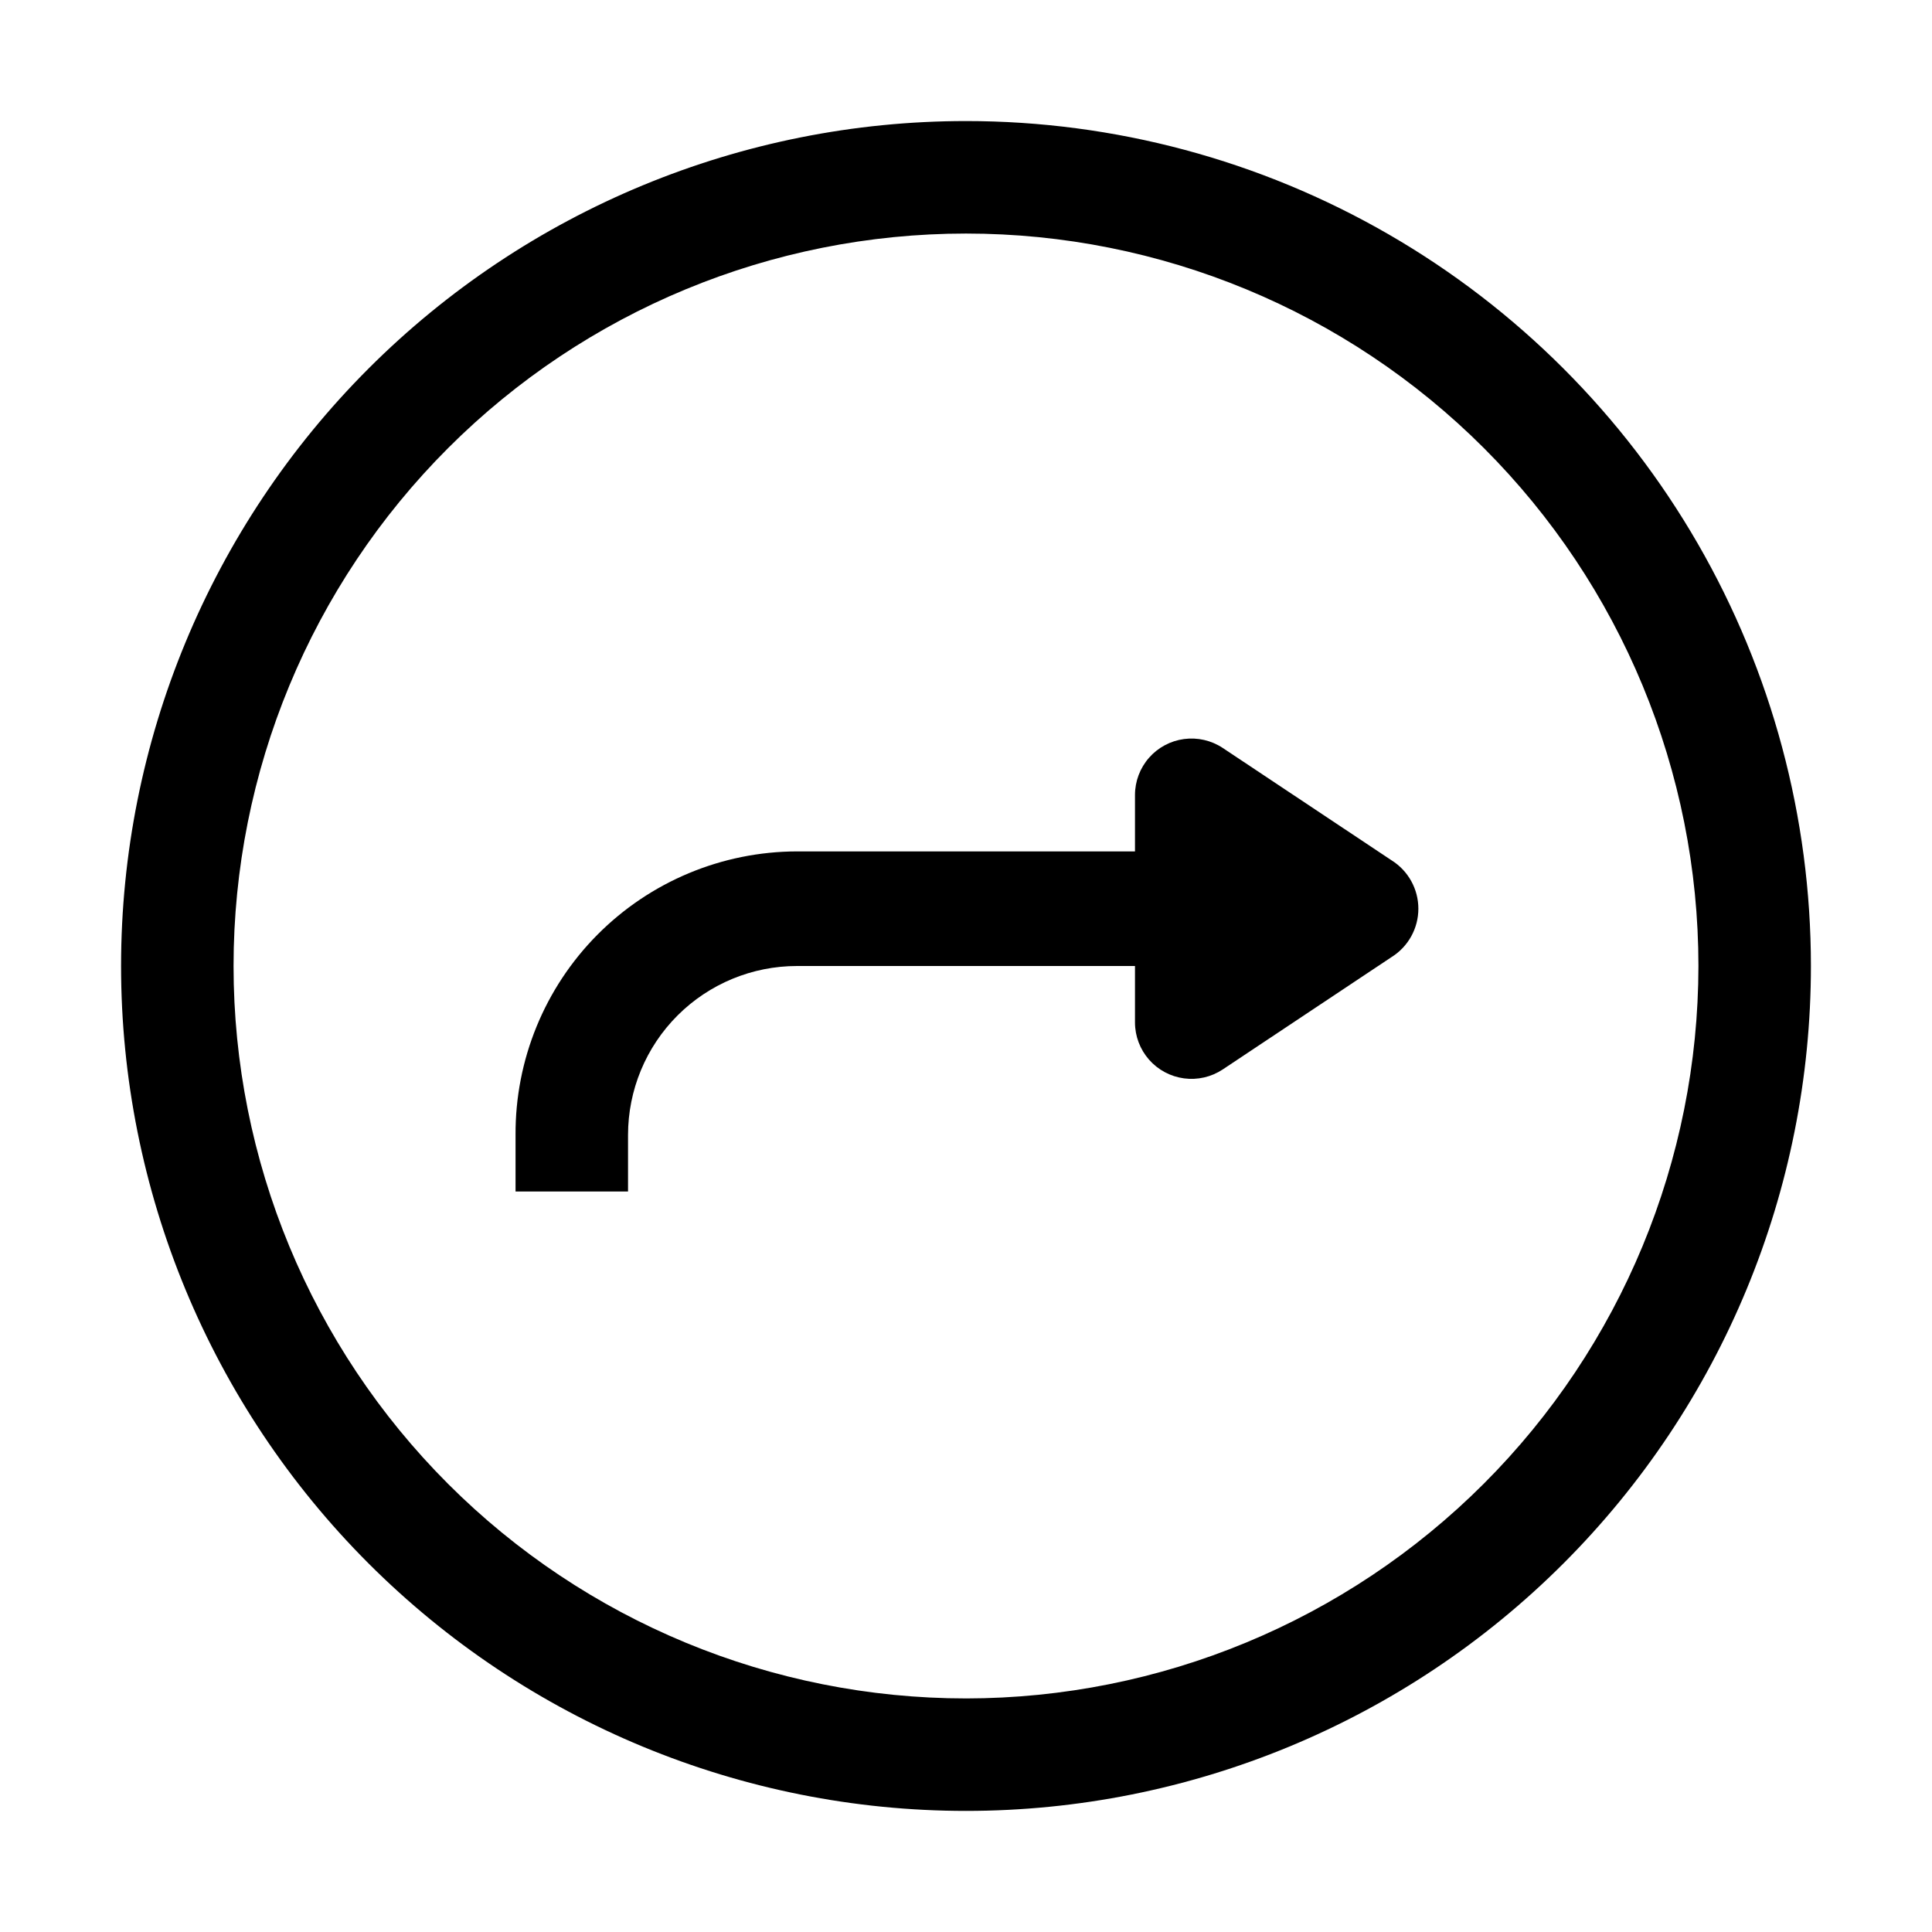
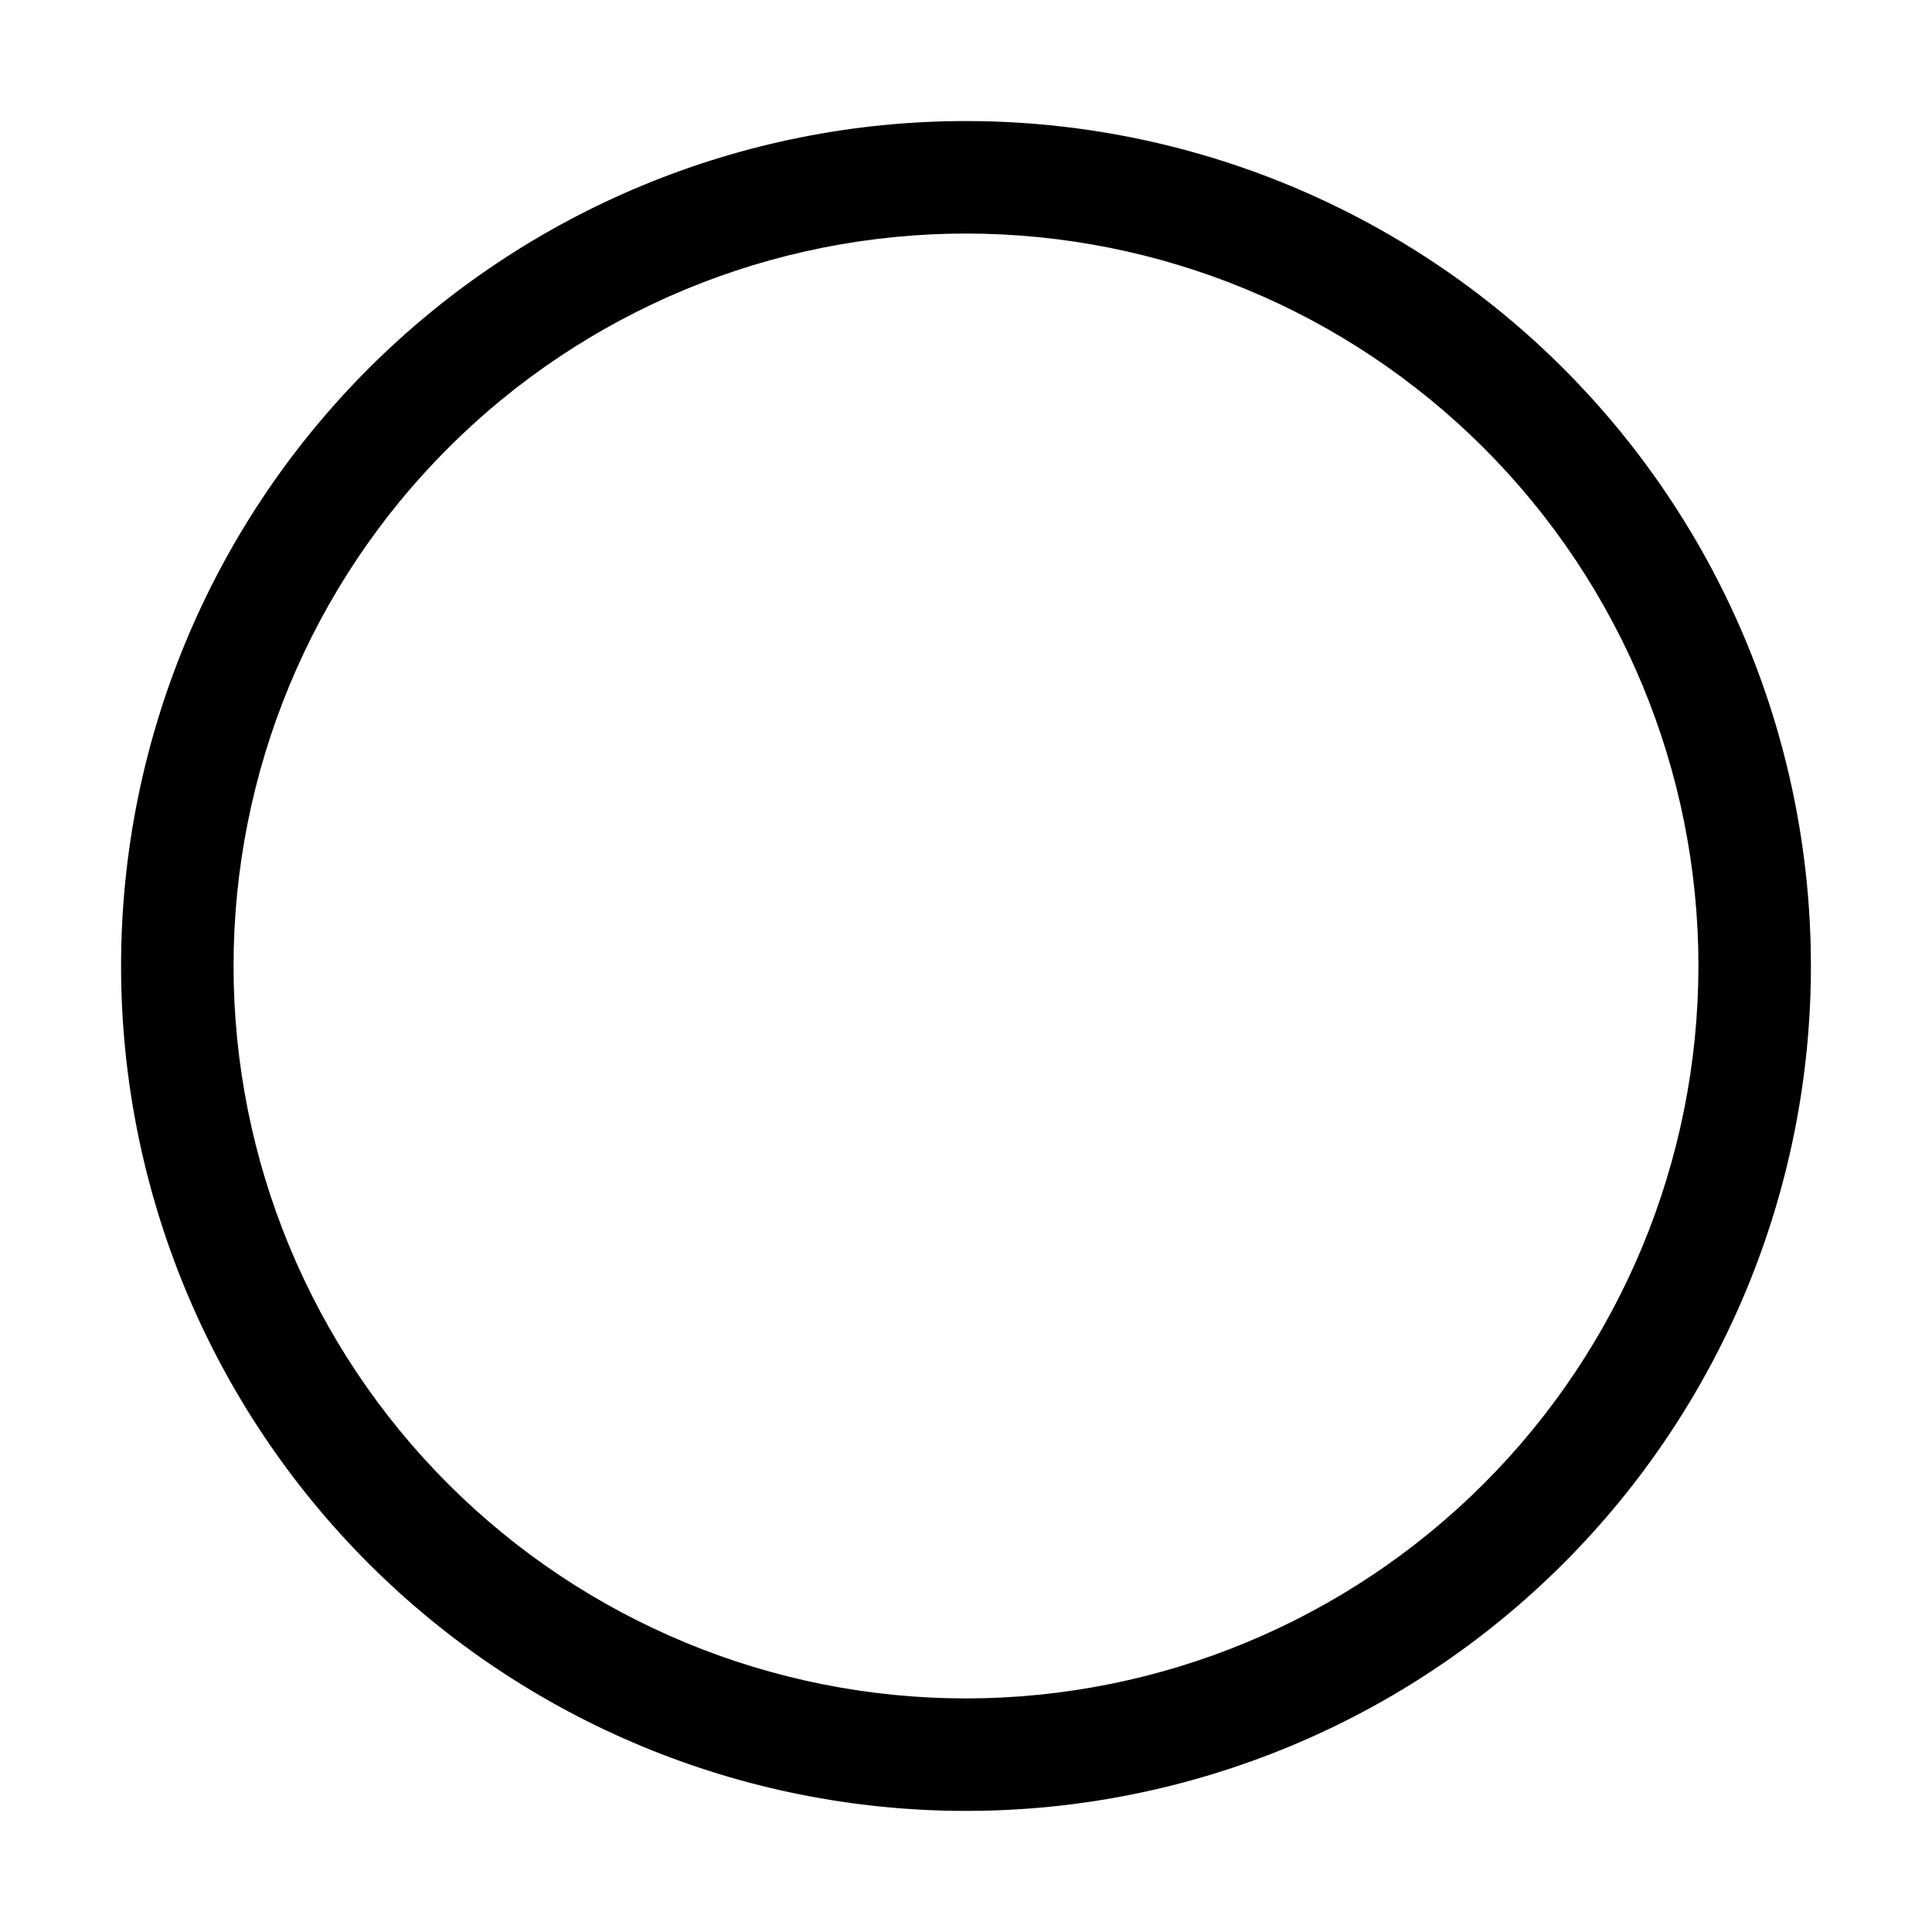
<svg xmlns="http://www.w3.org/2000/svg" fill="#000000" width="800px" height="800px" version="1.1" viewBox="144 144 512 512">
  <g>
    <path d="m400 176.08c-59.387 0-116.34 23.594-158.33 65.586-41.992 41.992-65.586 98.945-65.586 158.33 0 59.383 23.594 116.34 65.586 158.33 41.992 41.992 98.945 65.582 158.33 65.582 59.383 0 116.34-23.59 158.33-65.582 41.992-41.992 65.582-98.949 65.582-158.33 0-39.309-10.348-77.918-30-111.96-19.652-34.039-47.918-62.305-81.957-81.957-34.039-19.652-72.652-30-111.96-30zm0 418.02c-51.48 0-100.86-20.449-137.25-56.852-36.402-36.402-56.855-85.773-56.855-137.25s20.453-100.86 56.855-137.25c36.398-36.402 85.773-56.855 137.25-56.855s100.85 20.453 137.25 56.855c36.402 36.398 56.852 85.773 56.852 137.25-0.039 51.469-20.5 100.82-56.895 137.21-36.395 36.395-85.742 56.855-137.21 56.895z" />
-     <path d="m512.8 372.01-44.781-29.809h-0.004c-3.019-1.996-6.66-2.828-10.246-2.348-3.59 0.48-6.883 2.246-9.27 4.969-2.387 2.723-3.707 6.215-3.715 9.836v14.973h-89.566c-19.867 0.039-38.906 7.984-52.902 22.086-13.996 14.102-21.801 33.199-21.688 53.066v14.973l29.809 0.004v-14.977c0-11.875 4.719-23.27 13.117-31.668 8.398-8.398 19.789-13.113 31.664-13.113h89.566v14.973c0.008 3.621 1.328 7.113 3.715 9.836 2.387 2.723 5.68 4.488 9.27 4.969 3.586 0.48 7.227-0.352 10.246-2.348l44.781-29.809h0.004c4.406-2.766 7.082-7.602 7.082-12.809 0-5.203-2.676-10.039-7.082-12.805z" />
  </g>
</svg>